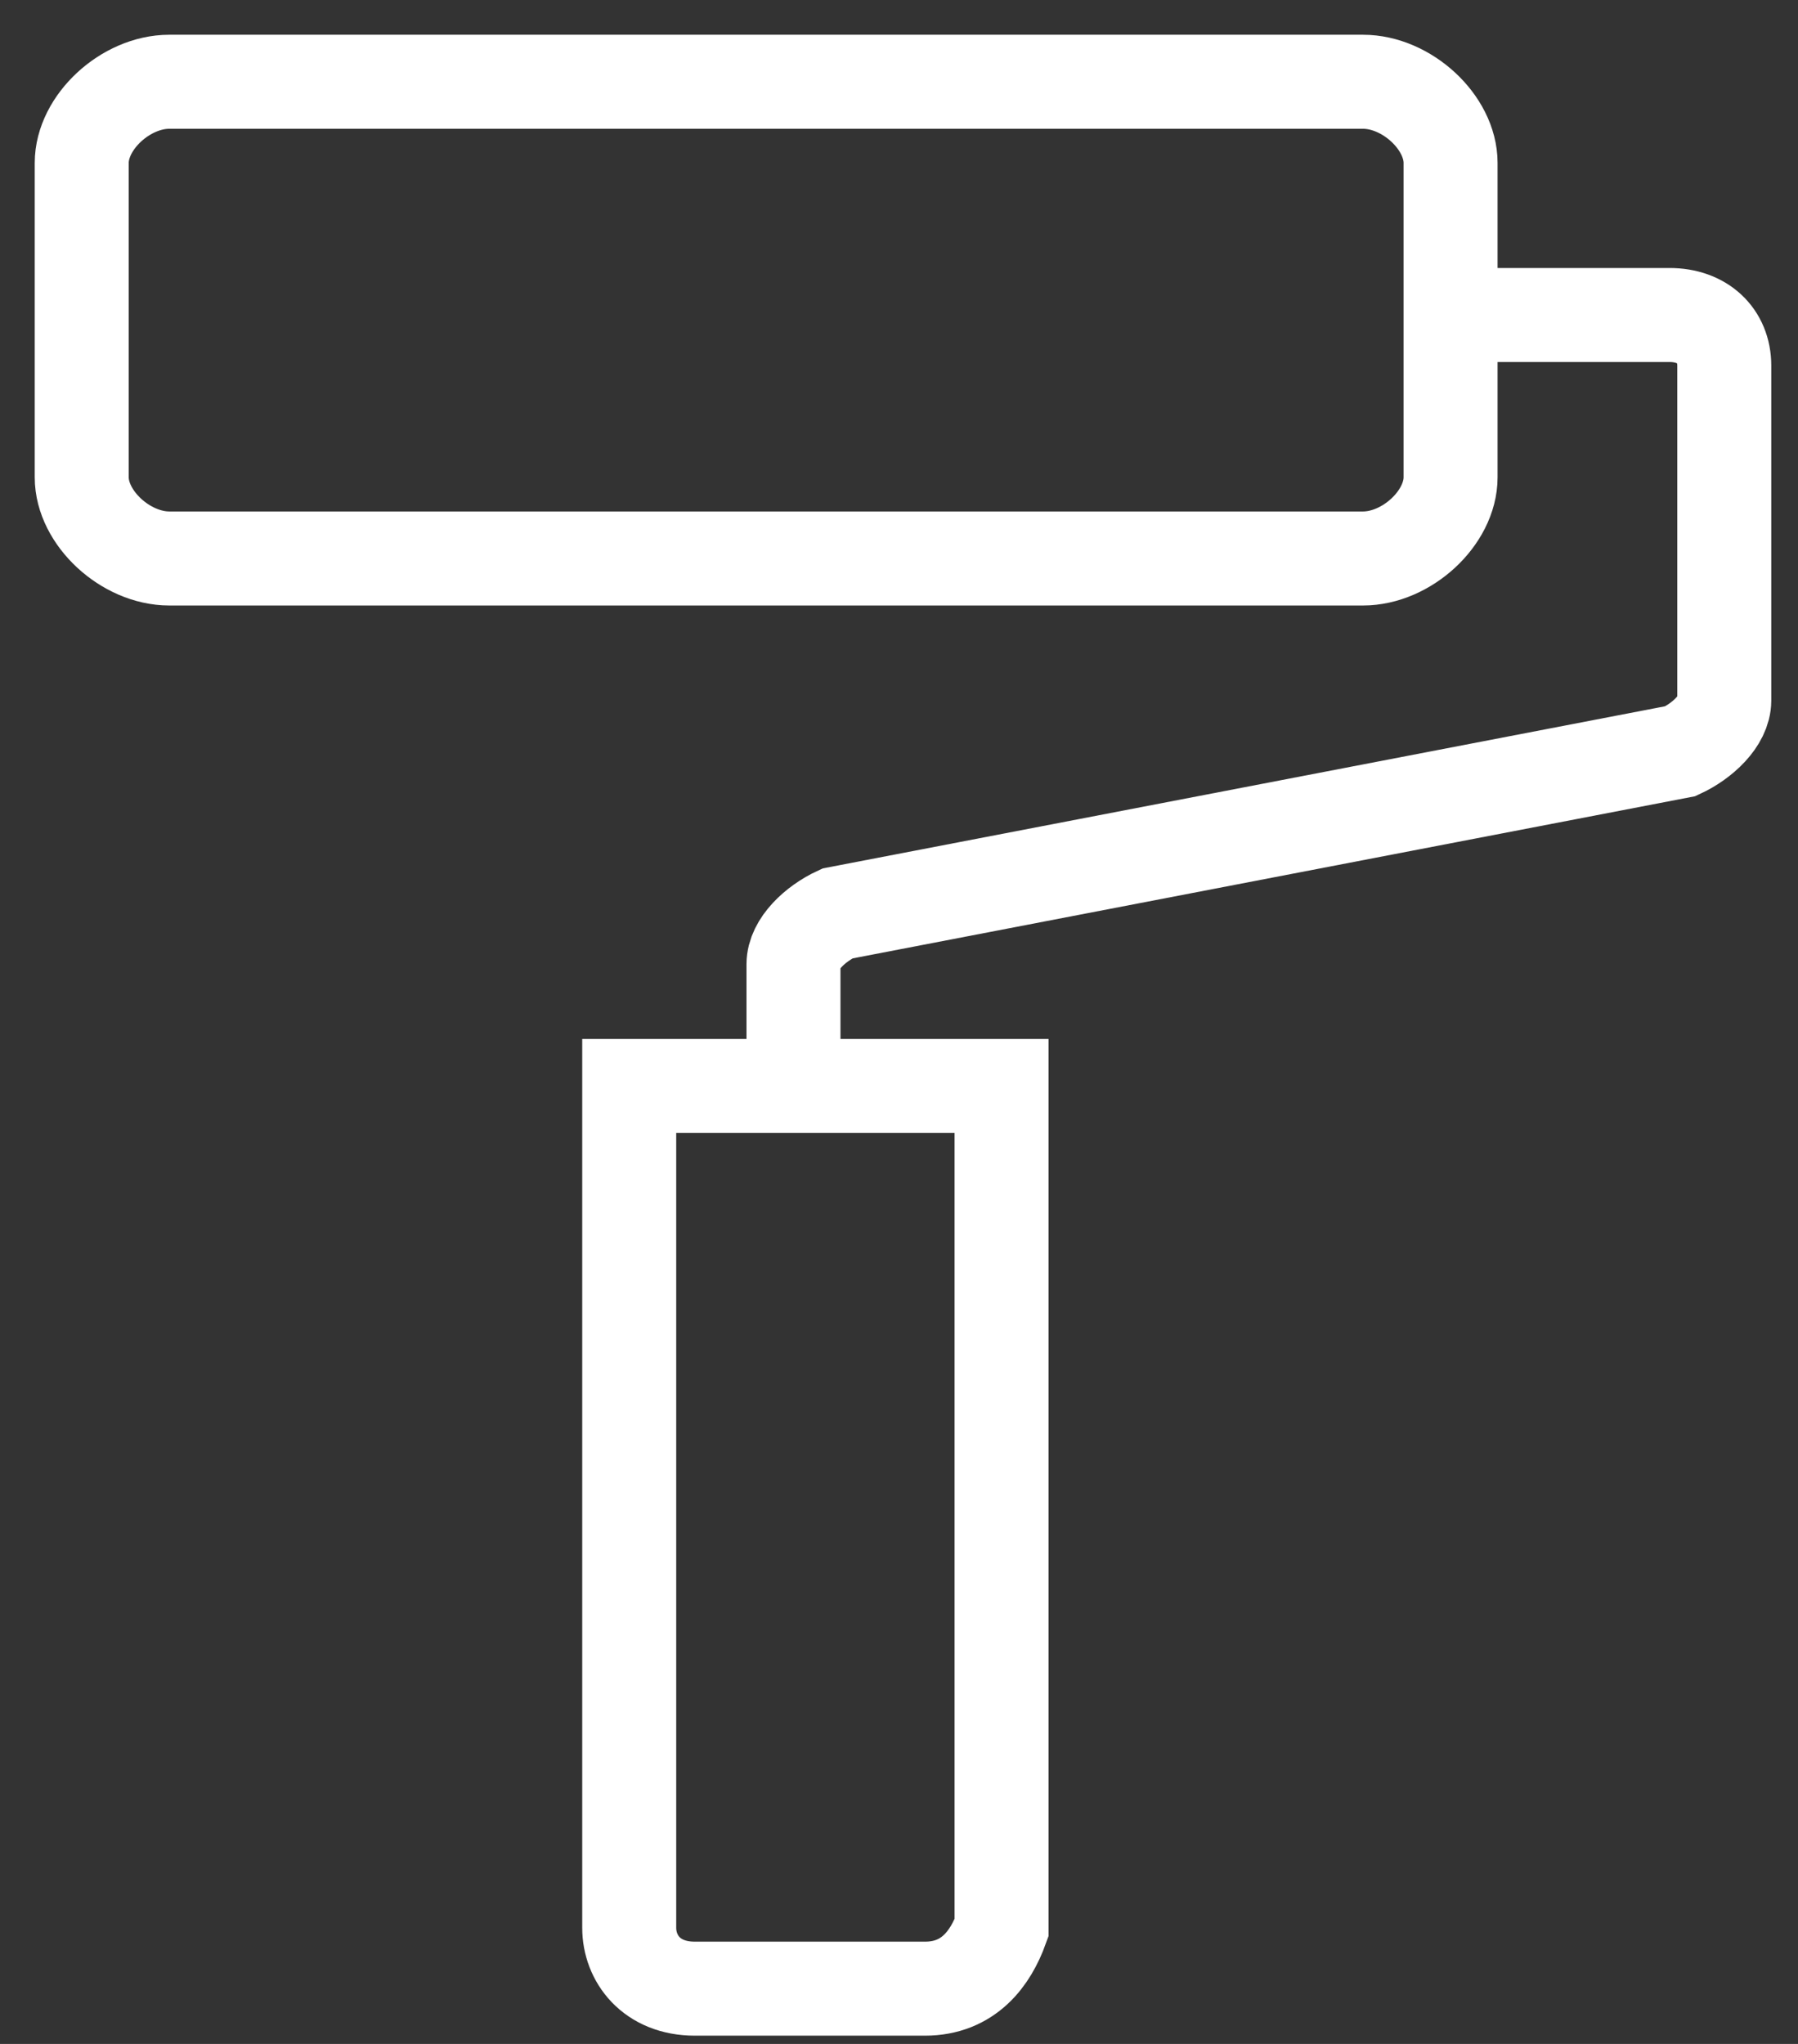
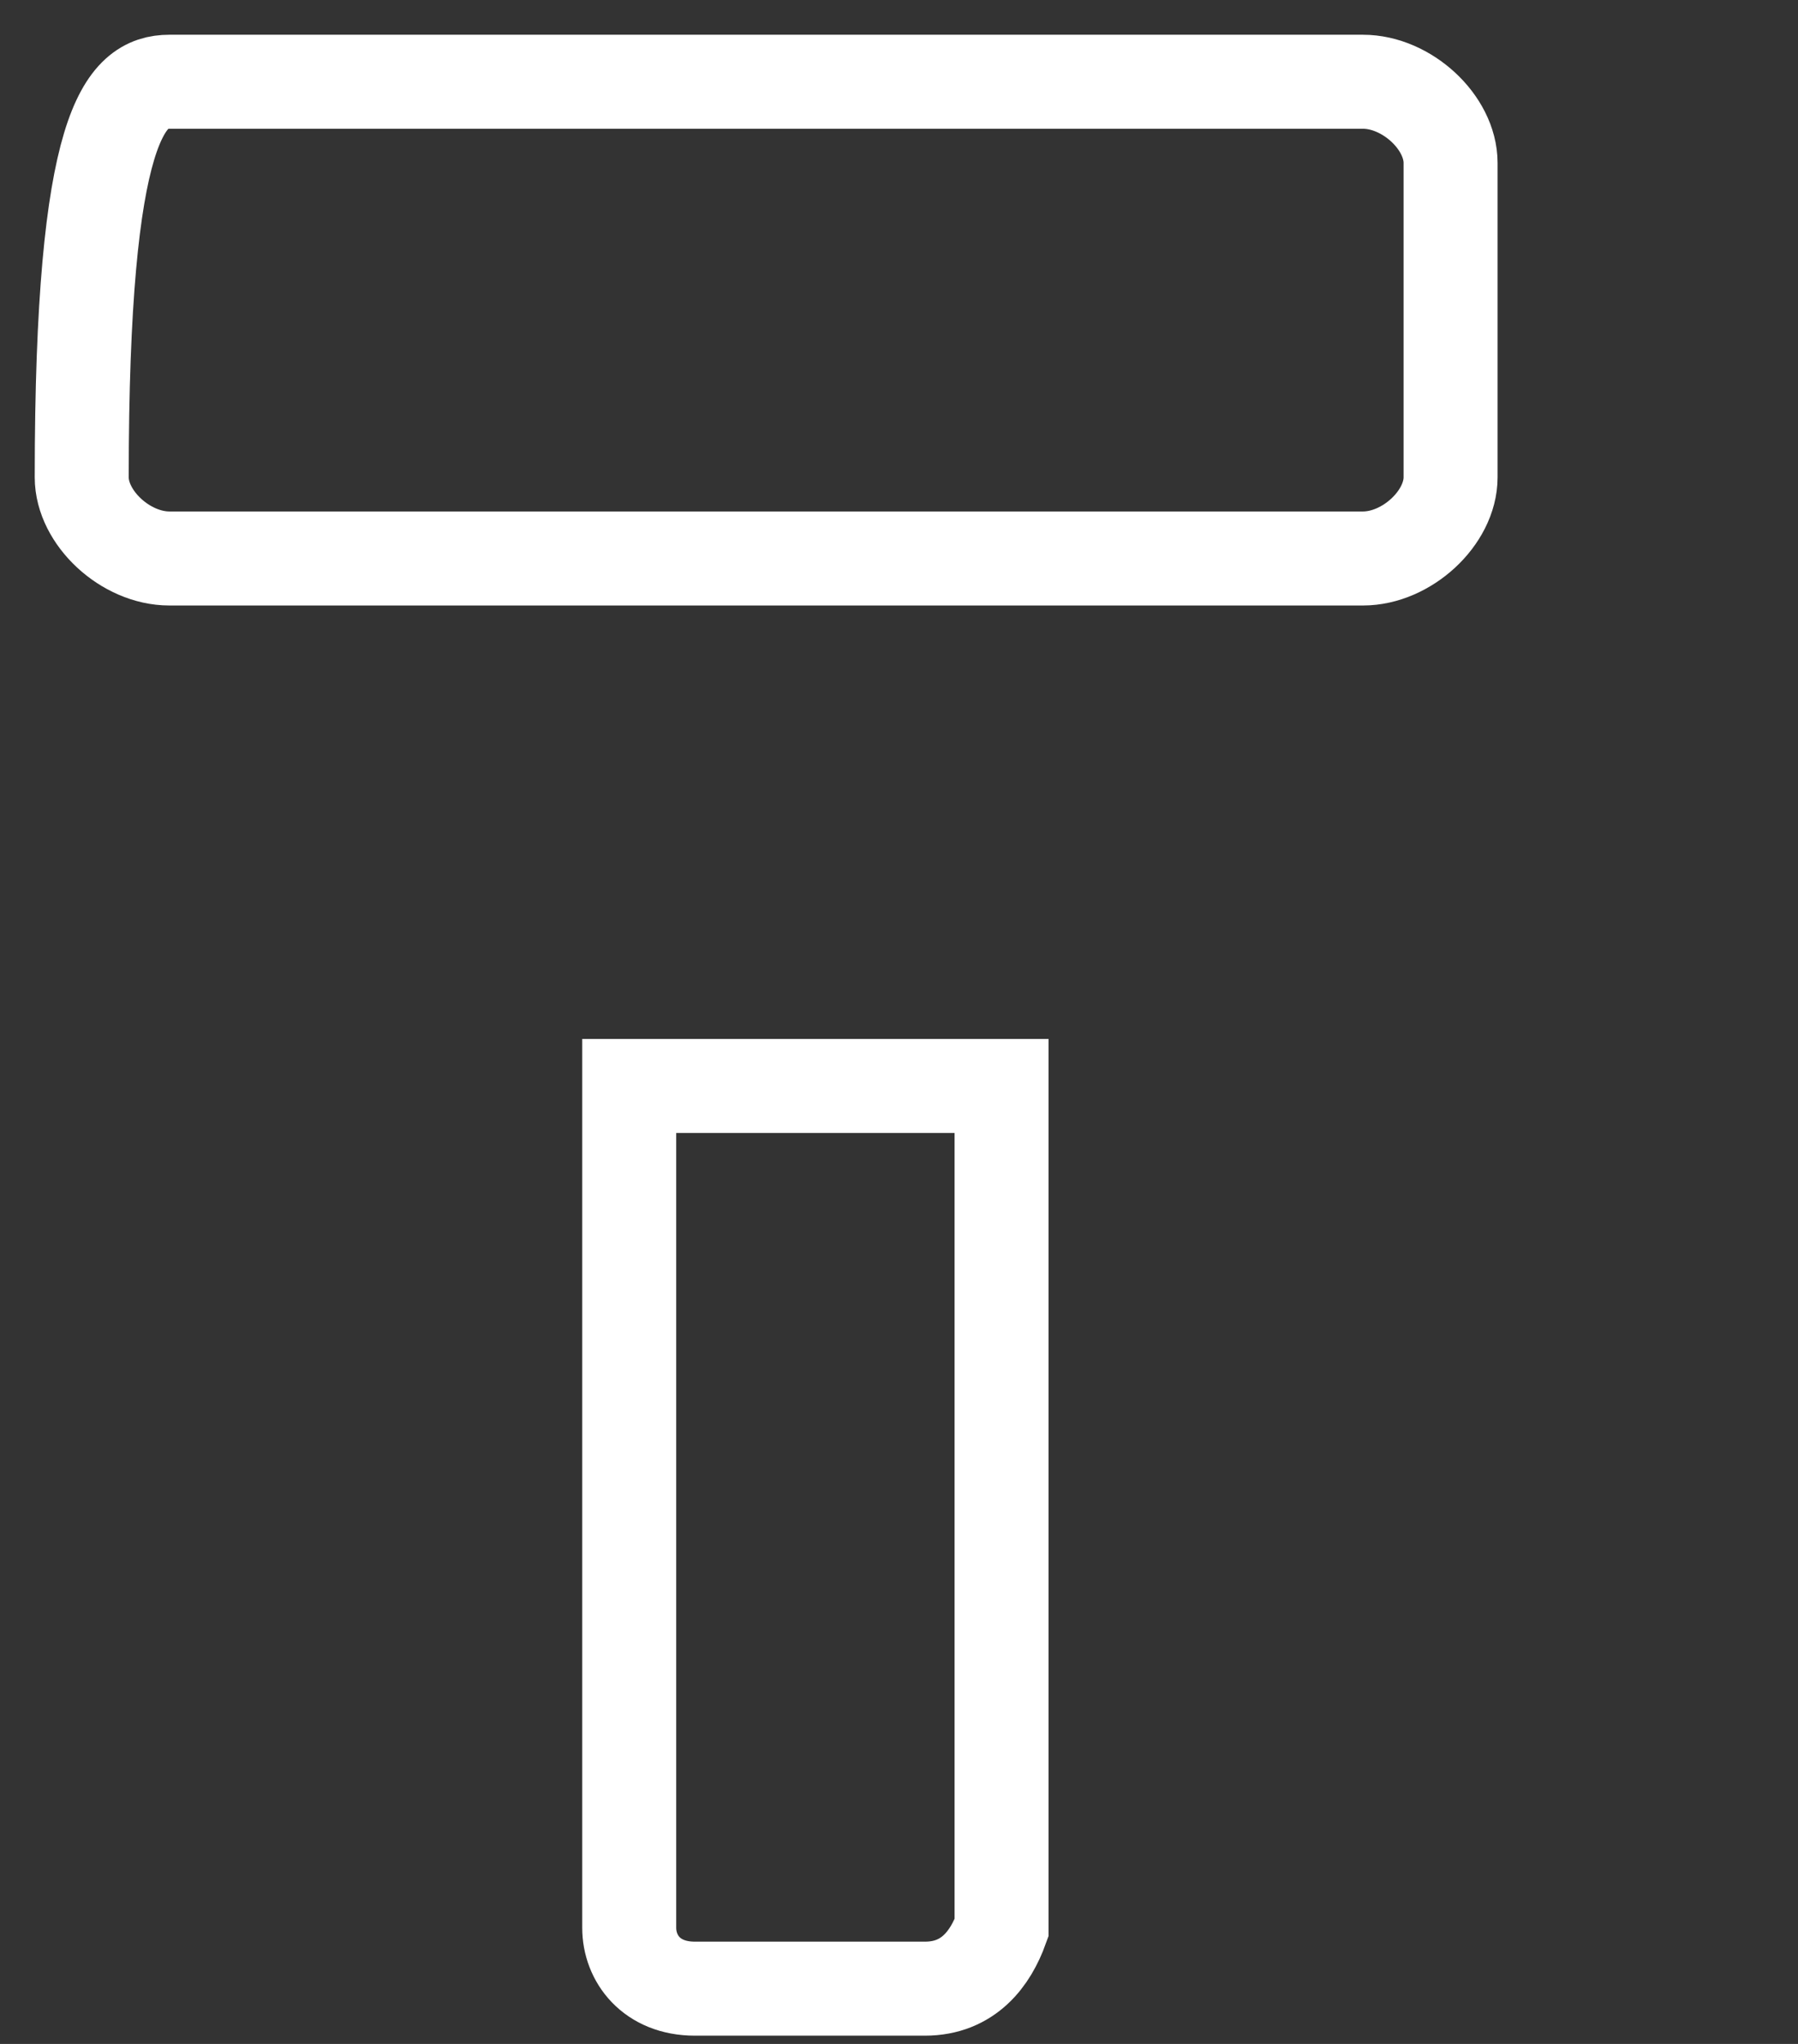
<svg xmlns="http://www.w3.org/2000/svg" width="44" height="50" viewBox="0 0 44 50" fill="none">
  <rect x="0" y="0" width="44" height="50" fill="#333333" stroke="none" />
  <path d="M22.634 48.648H17.006C15.934 48.648 15.398 47.903 15.398 47.159V26.565H24.51V47.159C24.242 47.903 23.706 48.648 22.634 48.648Z" stroke="white" stroke-width="2.3" stroke-miterlimit="10" />
-   <path d="M19.418 26.068V23.587C19.418 23.09 19.954 22.594 20.49 22.346L41.124 18.376C41.66 18.128 42.196 17.631 42.196 17.135V8.947C42.196 8.203 41.66 7.706 40.856 7.706H35.497" stroke="white" stroke-width="2.3" stroke-miterlimit="10" />
-   <path d="M33.354 13.662H4.144C3.072 13.662 2 12.669 2 11.677V3.985C2 2.992 3.072 2 4.144 2H33.354C34.425 2 35.498 2.992 35.498 3.985V11.677C35.498 12.669 34.425 13.662 33.354 13.662Z" stroke="white" stroke-width="2.3" stroke-miterlimit="10" />
+   <path d="M33.354 13.662H4.144C3.072 13.662 2 12.669 2 11.677C2 2.992 3.072 2 4.144 2H33.354C34.425 2 35.498 2.992 35.498 3.985V11.677C35.498 12.669 34.425 13.662 33.354 13.662Z" stroke="white" stroke-width="2.3" stroke-miterlimit="10" />
</svg>